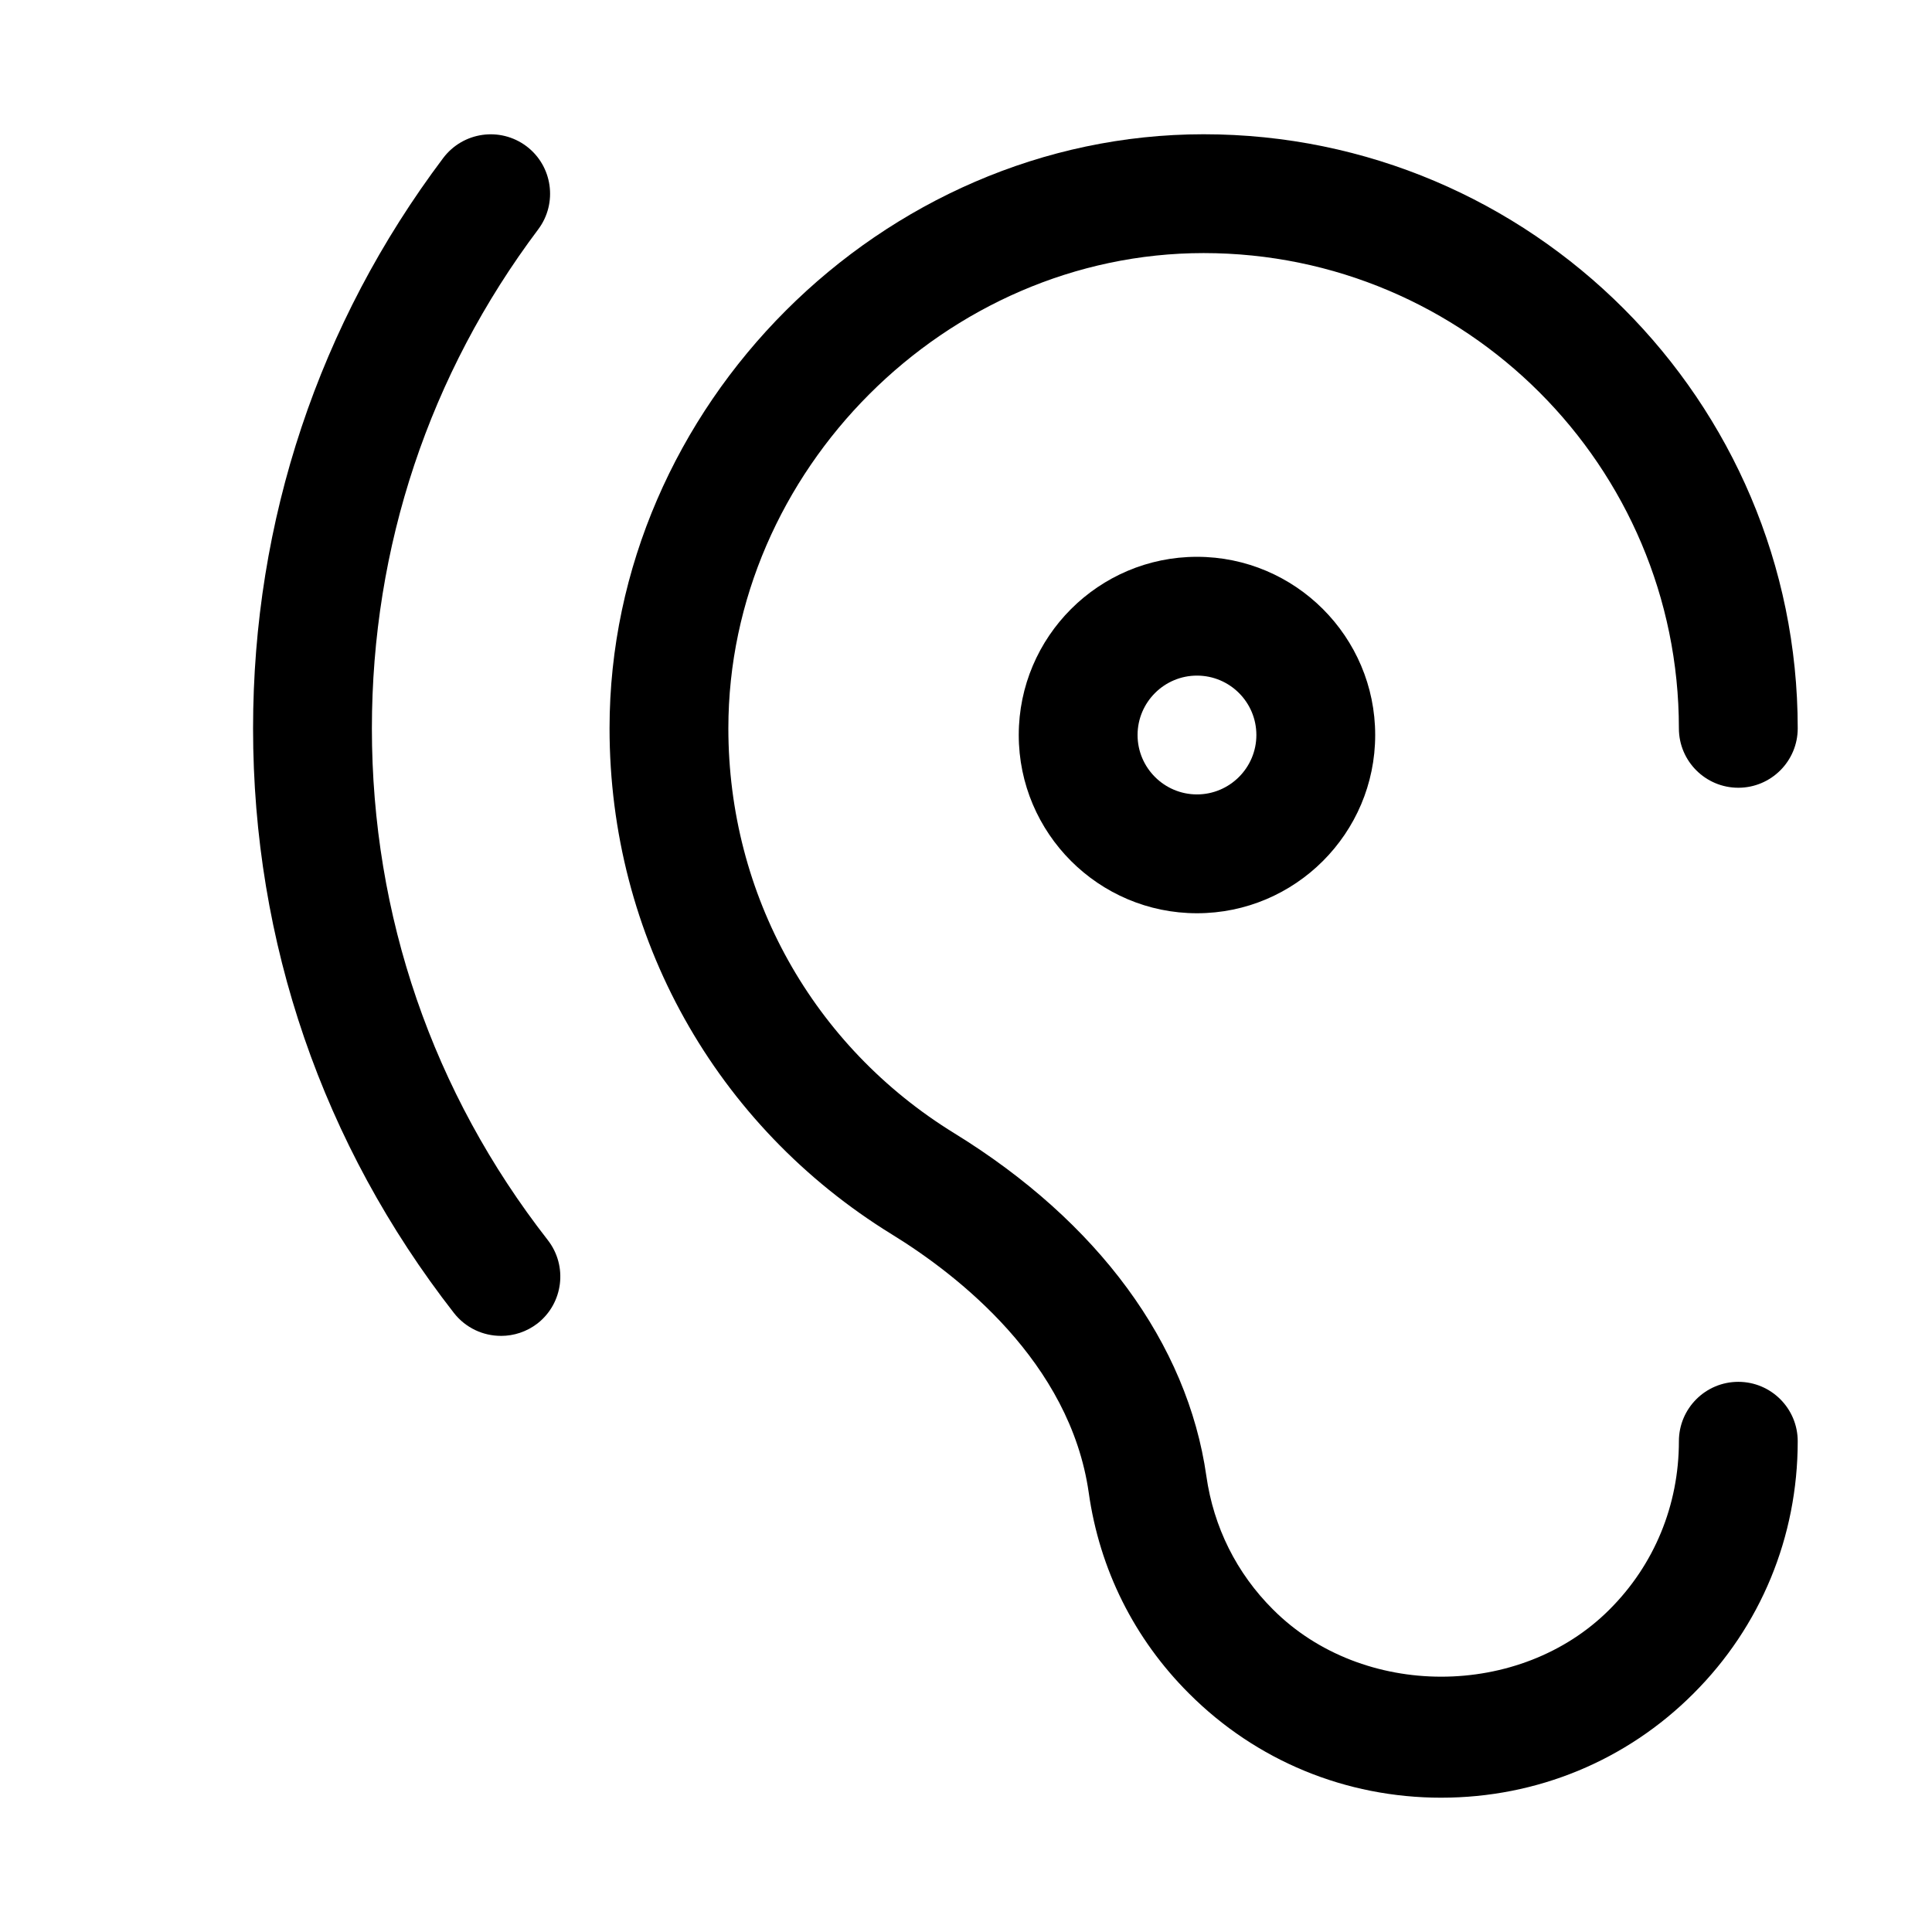
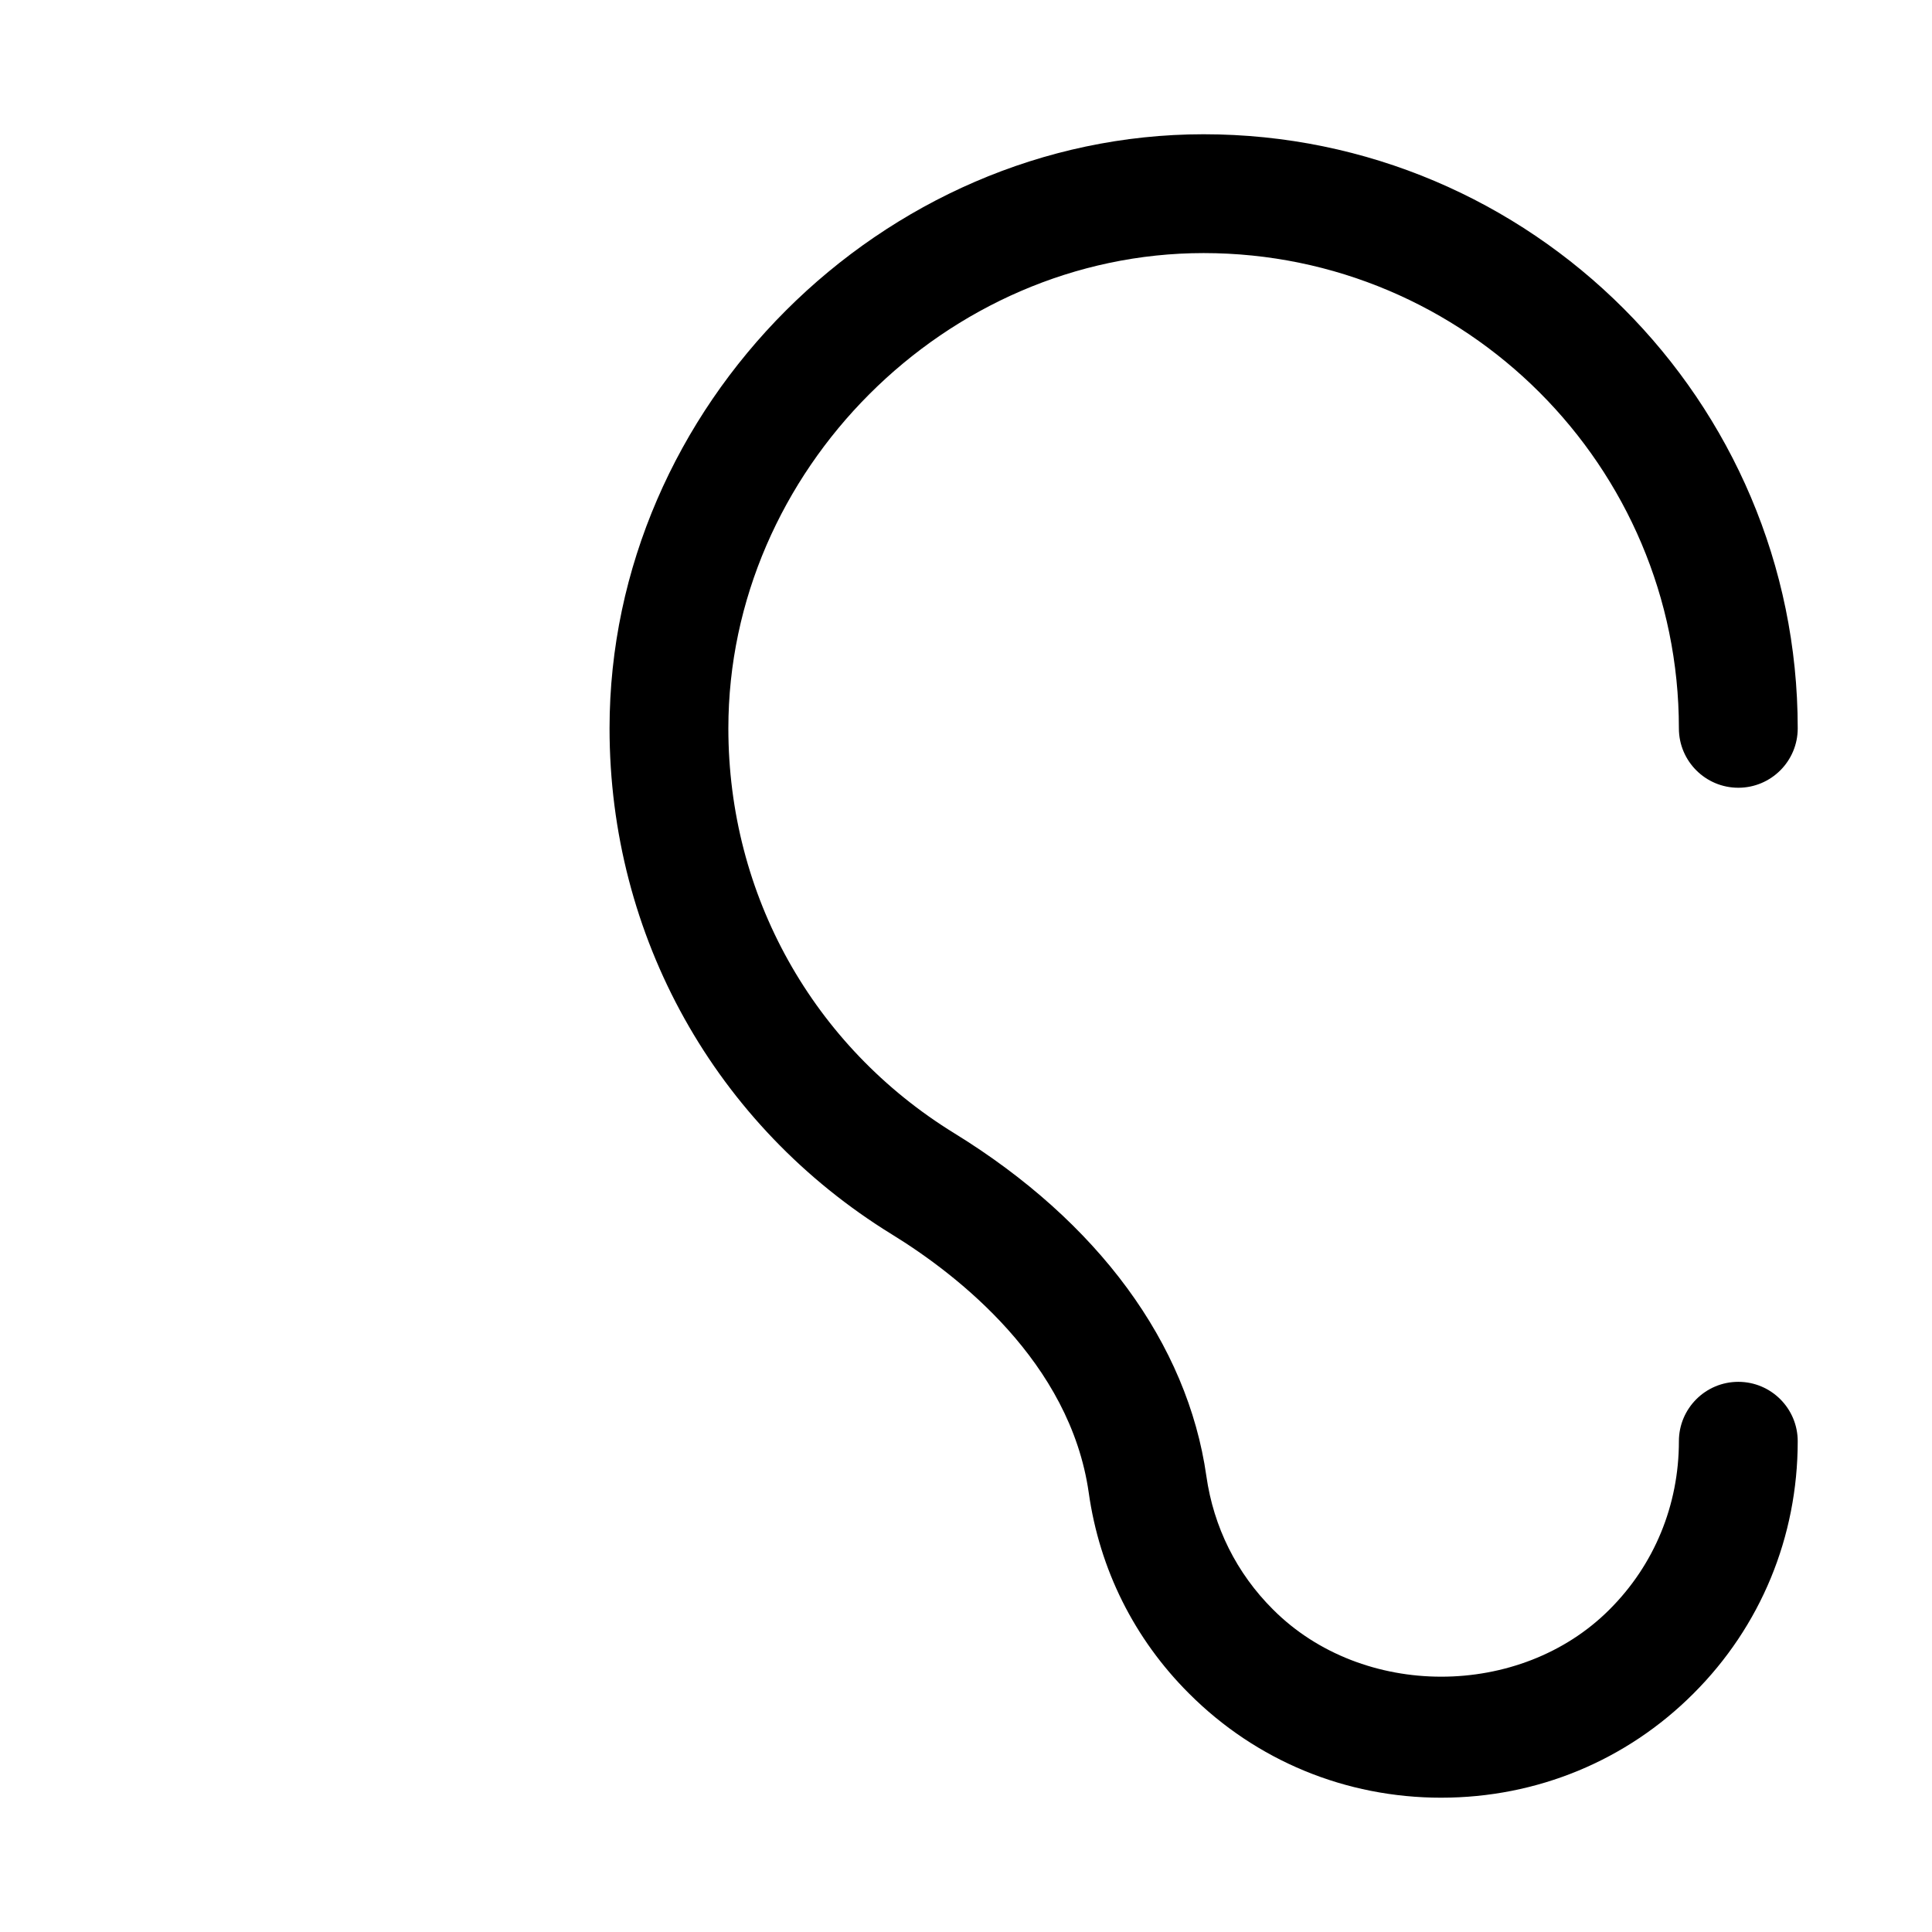
<svg xmlns="http://www.w3.org/2000/svg" fill="#000000" width="800px" height="800px" version="1.1" viewBox="144 144 512 512">
  <g>
    <path d="m525.95 620.41c-25.348 0-49.09-9.824-66.848-27.613-14.516-14.484-23.711-32.906-26.574-53.215-4.945-34.637-34.762-57.75-52.113-68.422-46.887-28.844-74.879-79.008-74.879-134.14 0-85.332 72.109-157.44 157.44-157.44 86.812 0 157.44 70.629 157.44 157.44 0 8.691-7.055 15.742-15.742 15.742-8.695 0-15.75-7.051-15.75-15.742 0-69.461-56.488-125.95-125.95-125.95-68.266 0-125.95 57.688-125.95 125.95 0 44.113 22.387 84.23 59.891 107.31 38.07 23.426 61.781 55.703 66.785 90.844 1.922 13.508 7.996 25.727 17.664 35.359 23.68 23.742 65.496 23.742 89.176 0 11.871-11.84 18.387-27.68 18.387-44.59 0-8.691 7.055-15.742 15.742-15.742 8.695 0 15.746 7.055 15.746 15.742 0 25.348-9.824 49.09-27.613 66.848-17.762 17.793-41.504 27.617-66.852 27.617z" />
-     <path d="m276.75 498.02c-4.691 0-9.32-2.078-12.438-6.047-34.824-44.648-53.246-98.207-53.246-154.95 0-55.043 17.414-107.31 50.383-151.14 5.258-6.957 15.082-8.344 22.043-3.148 6.957 5.227 8.34 15.113 3.144 22.043-28.844 38.383-44.082 84.105-44.082 132.25 0 49.656 16.121 96.512 46.602 135.59 5.352 6.863 4.125 16.75-2.707 22.105-2.898 2.234-6.297 3.305-9.699 3.305z" />
-     <path d="m461.21 386.02c-26.039 0-47.23-21.191-47.23-47.23 0-26.039 21.191-47.23 47.23-47.23 26.039 0 47.23 21.191 47.23 47.23 0.004 26.039-21.188 47.23-47.23 47.23zm0-62.977c-8.66 0-15.742 7.055-15.742 15.742 0 8.691 7.086 15.742 15.742 15.742 8.66 0 15.742-7.055 15.742-15.742 0.004-8.691-7.051-15.742-15.742-15.742z" />
  </g>
</svg>